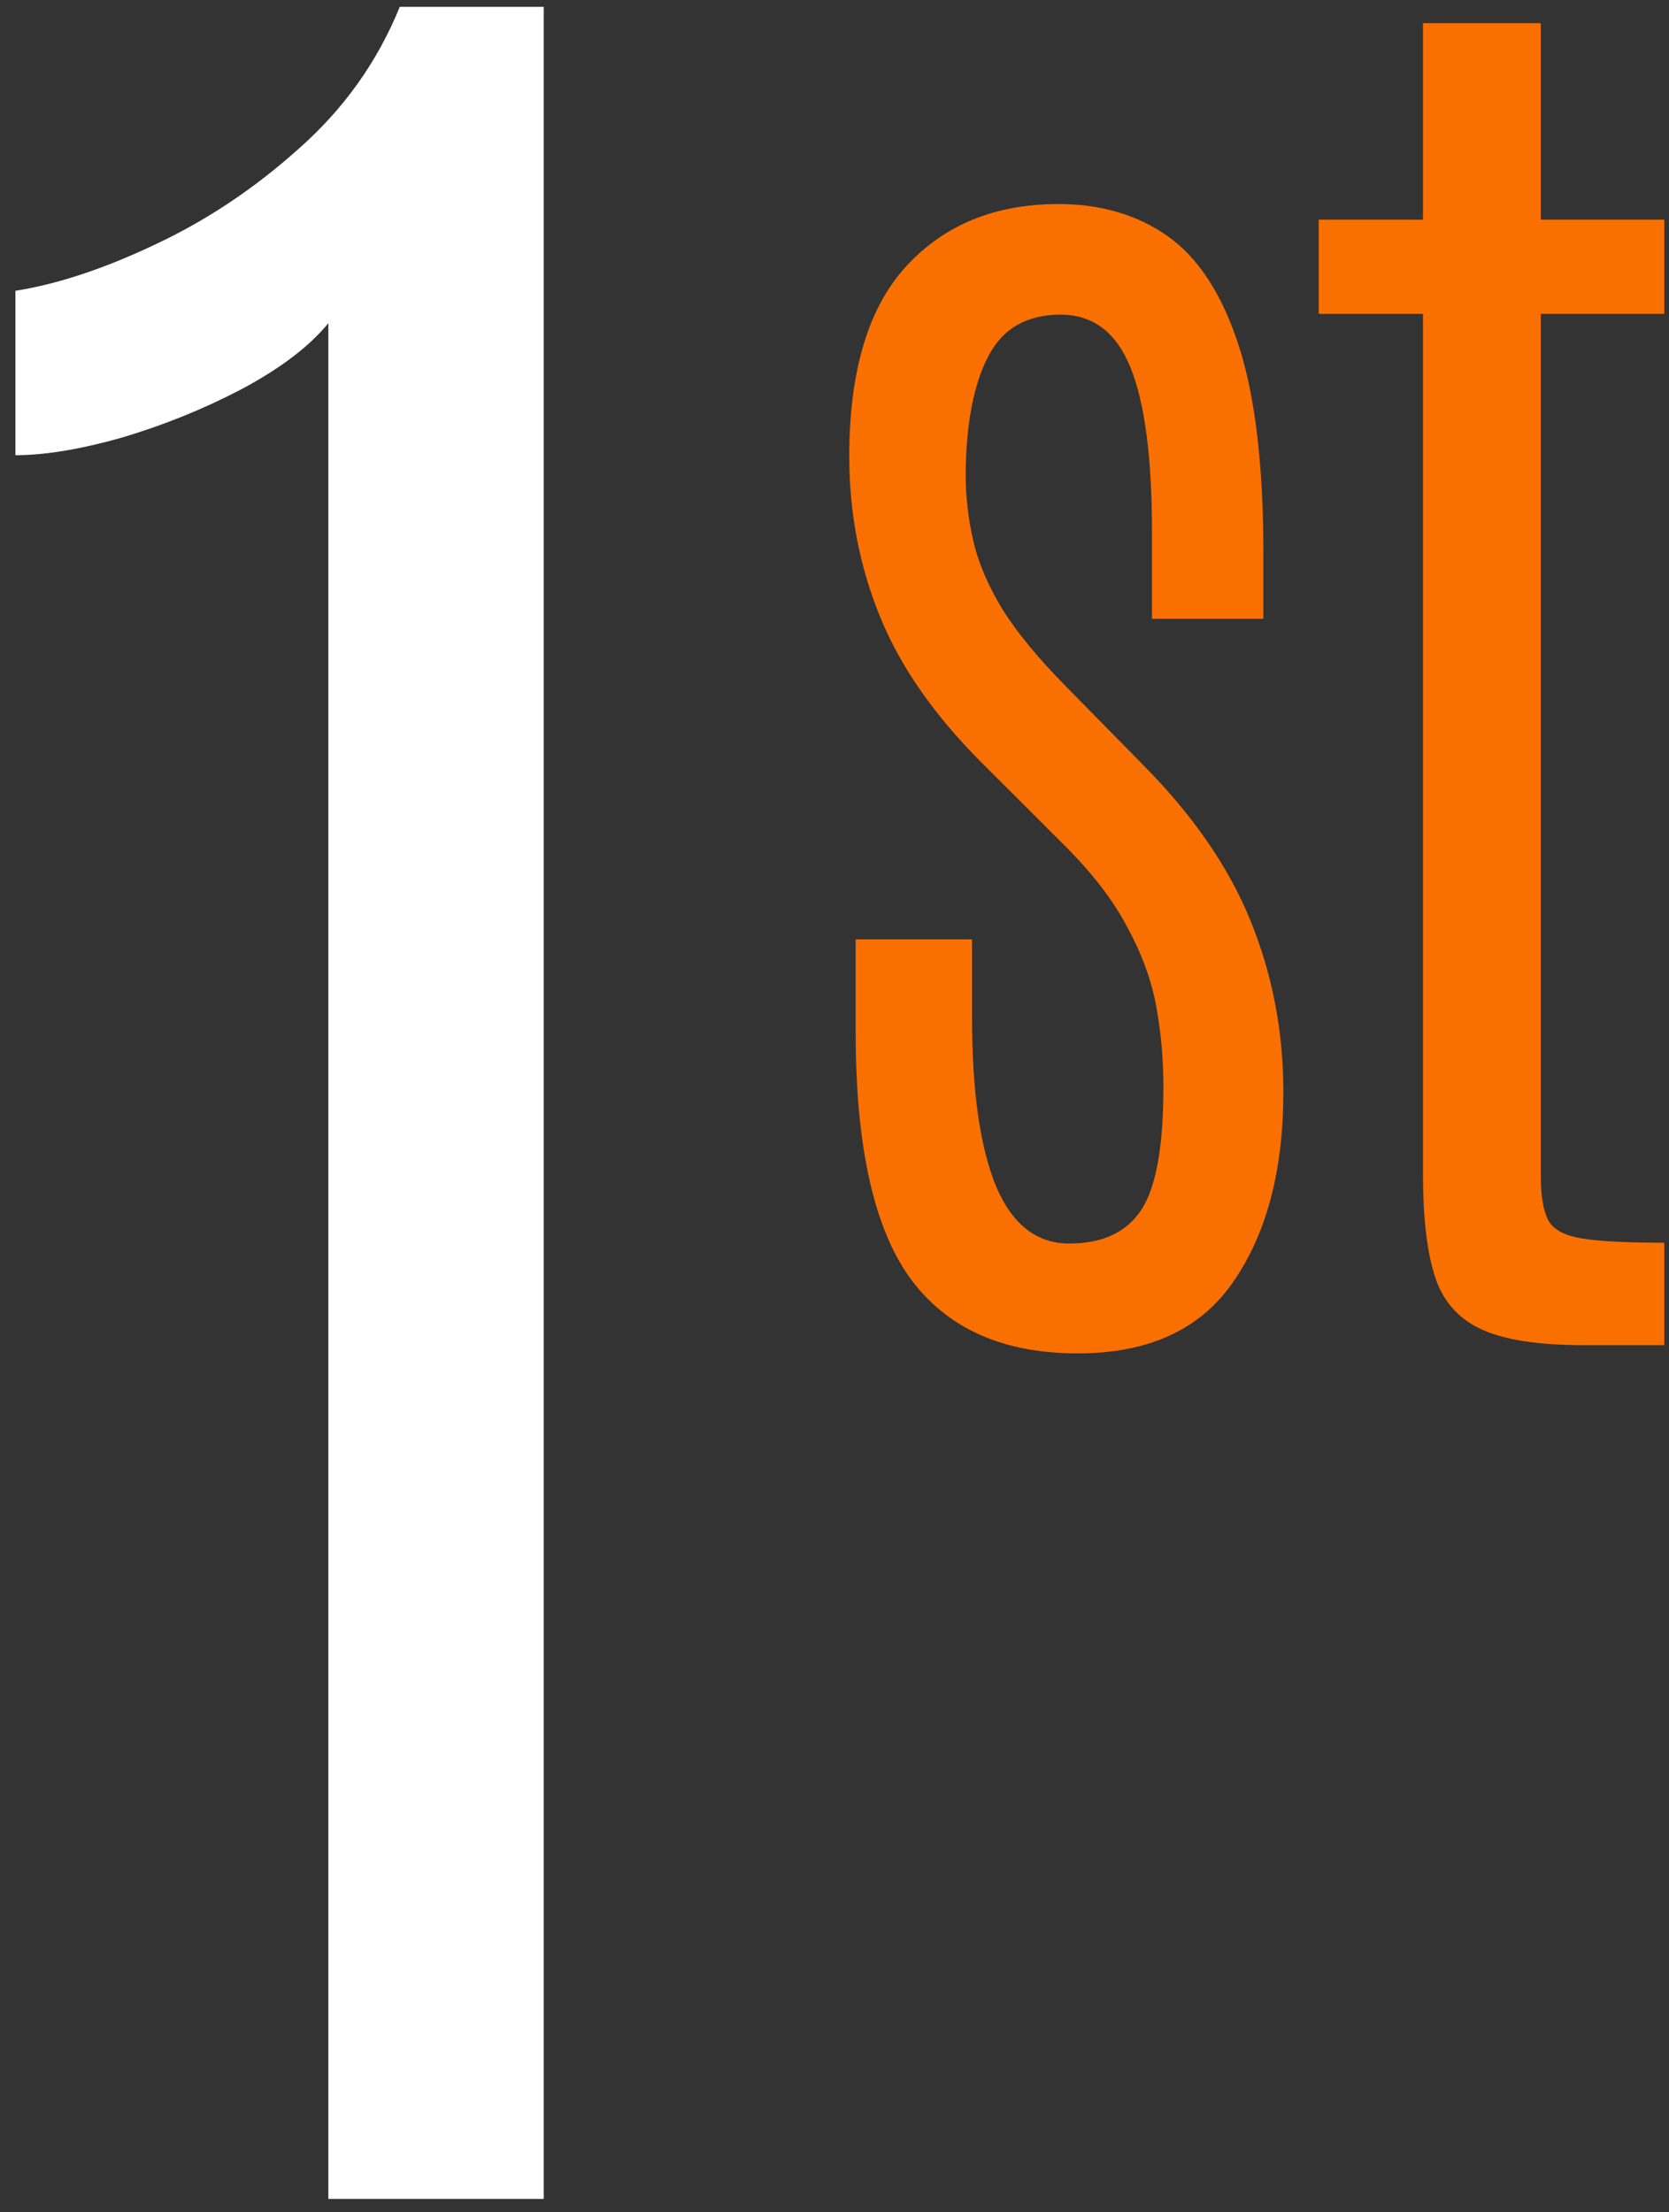
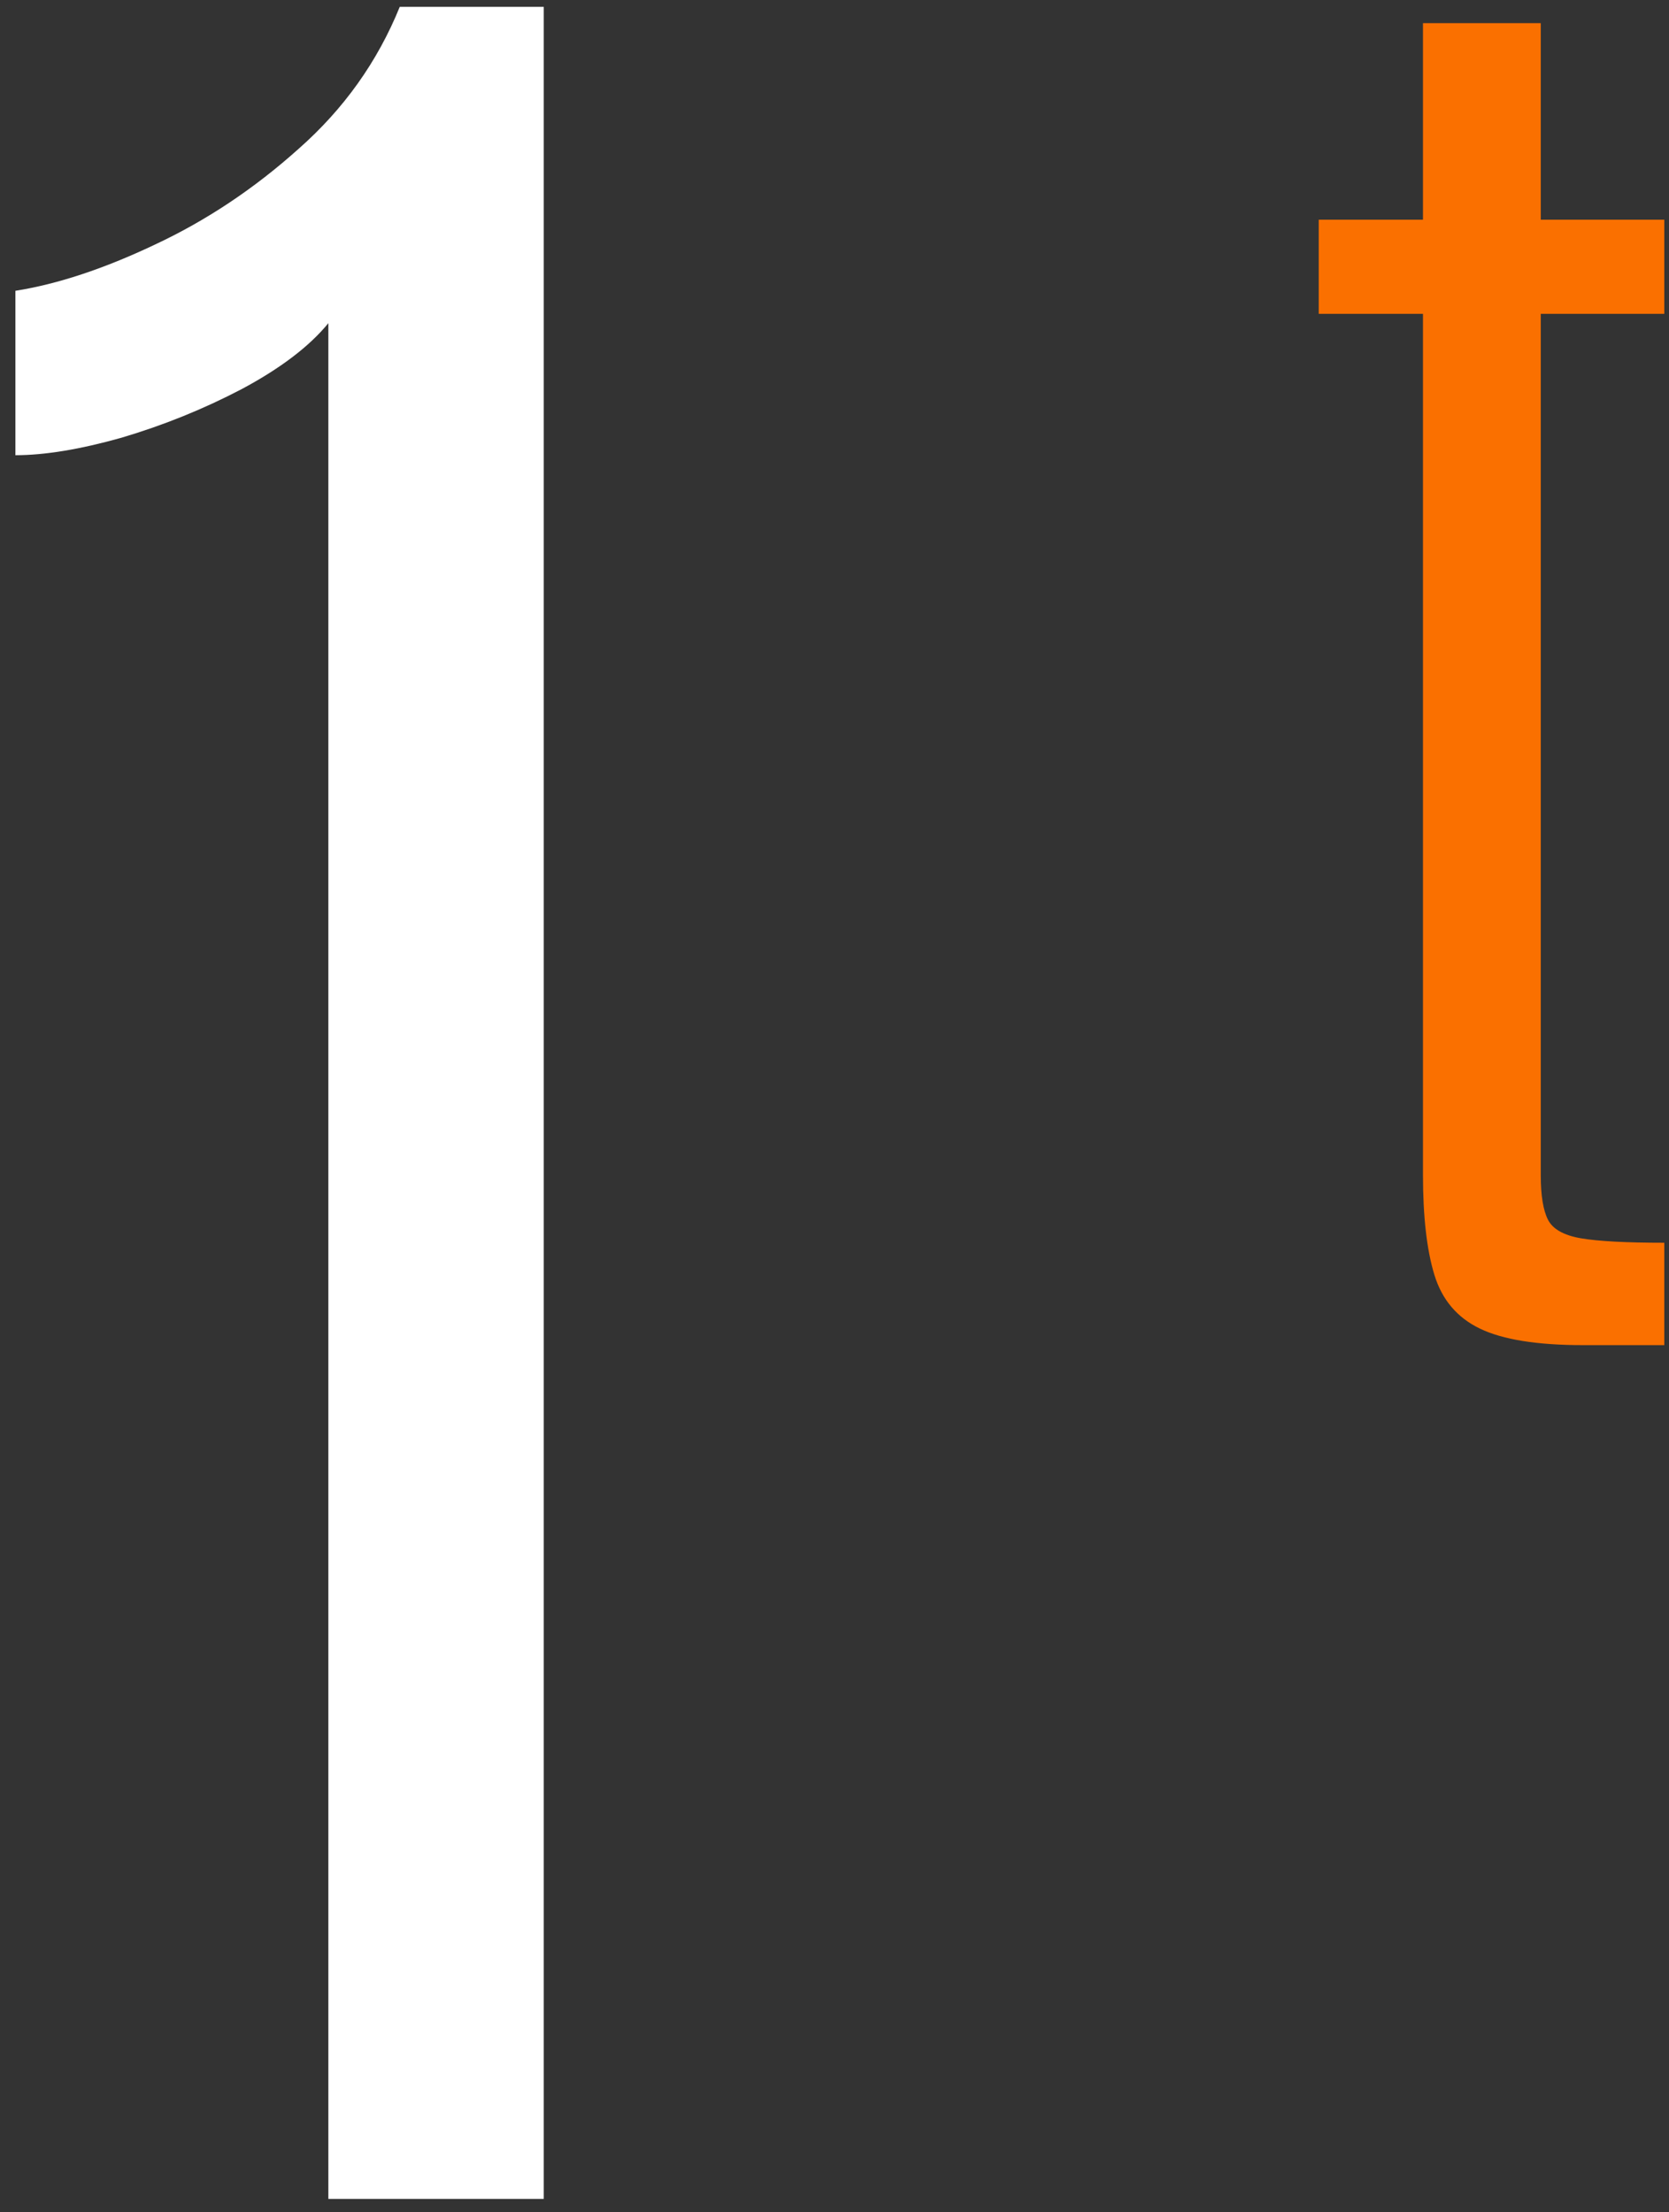
<svg xmlns="http://www.w3.org/2000/svg" width="83" height="110" viewBox="0 0 83 110" fill="none">
  <rect x="0" y="0" width="83" height="110" fill="#333333" stroke="none" />
  <path d="M78.718 66.887C76.446 66.887 74.742 66.614 73.605 66.069C72.469 65.524 71.712 64.632 71.333 63.394C70.954 62.155 70.765 60.495 70.765 58.414V15.607H65.581V10.925H70.765V1.152H76.623V10.925H82.766V15.607H76.623V58.452C76.623 59.443 76.742 60.173 76.978 60.644C77.215 61.115 77.76 61.424 78.612 61.573C79.487 61.722 80.872 61.796 82.766 61.796V66.887H78.718Z" fill="#FA7000" />
-   <path d="M53.596 67.297C49.856 67.297 47.075 66.046 45.252 63.544C43.453 61.042 42.554 56.979 42.554 51.356V46.711H48.341V50.65C48.341 54.242 48.732 57.004 49.513 58.936C50.318 60.869 51.537 61.835 53.17 61.835C54.827 61.835 56.022 61.277 56.756 60.163C57.49 59.048 57.857 57.017 57.857 54.069C57.857 52.681 57.739 51.343 57.502 50.055C57.265 48.742 56.78 47.417 56.046 46.079C55.336 44.717 54.235 43.305 52.744 41.843L48.874 37.979C46.483 35.6 44.779 33.16 43.761 30.658C42.743 28.156 42.234 25.506 42.234 22.706C42.234 18.445 43.181 15.287 45.075 13.231C46.968 11.175 49.489 10.146 52.638 10.146C54.744 10.146 56.555 10.679 58.07 11.744C59.585 12.81 60.757 14.606 61.585 17.132C62.413 19.659 62.828 23.115 62.828 27.5V30.77H57.289V26.459C57.289 22.768 56.934 20.043 56.224 18.284C55.514 16.526 54.354 15.646 52.744 15.646C51.04 15.646 49.833 16.352 49.123 17.764C48.412 19.151 48.045 21.084 48.022 23.561C48.022 24.701 48.152 25.828 48.412 26.942C48.673 28.032 49.158 29.16 49.868 30.324C50.602 31.488 51.667 32.776 53.064 34.188L56.827 38.016C59.313 40.518 61.1 43.107 62.188 45.782C63.277 48.458 63.822 51.294 63.822 54.291C63.822 58.181 62.993 61.327 61.336 63.73C59.703 66.108 57.123 67.297 53.596 67.297Z" fill="#FA7000" />
  <path d="M16.329 109.34V16.07C15.383 17.227 13.943 18.321 12.01 19.353C10.116 20.344 8.124 21.149 6.033 21.768C3.981 22.346 2.226 22.635 0.766 22.635V14.46C2.857 14.13 5.165 13.366 7.69 12.169C10.254 10.972 12.641 9.382 14.85 7.4C17.099 5.418 18.775 3.065 19.88 0.34H27.04V109.34H16.329Z" fill="white" />
</svg>